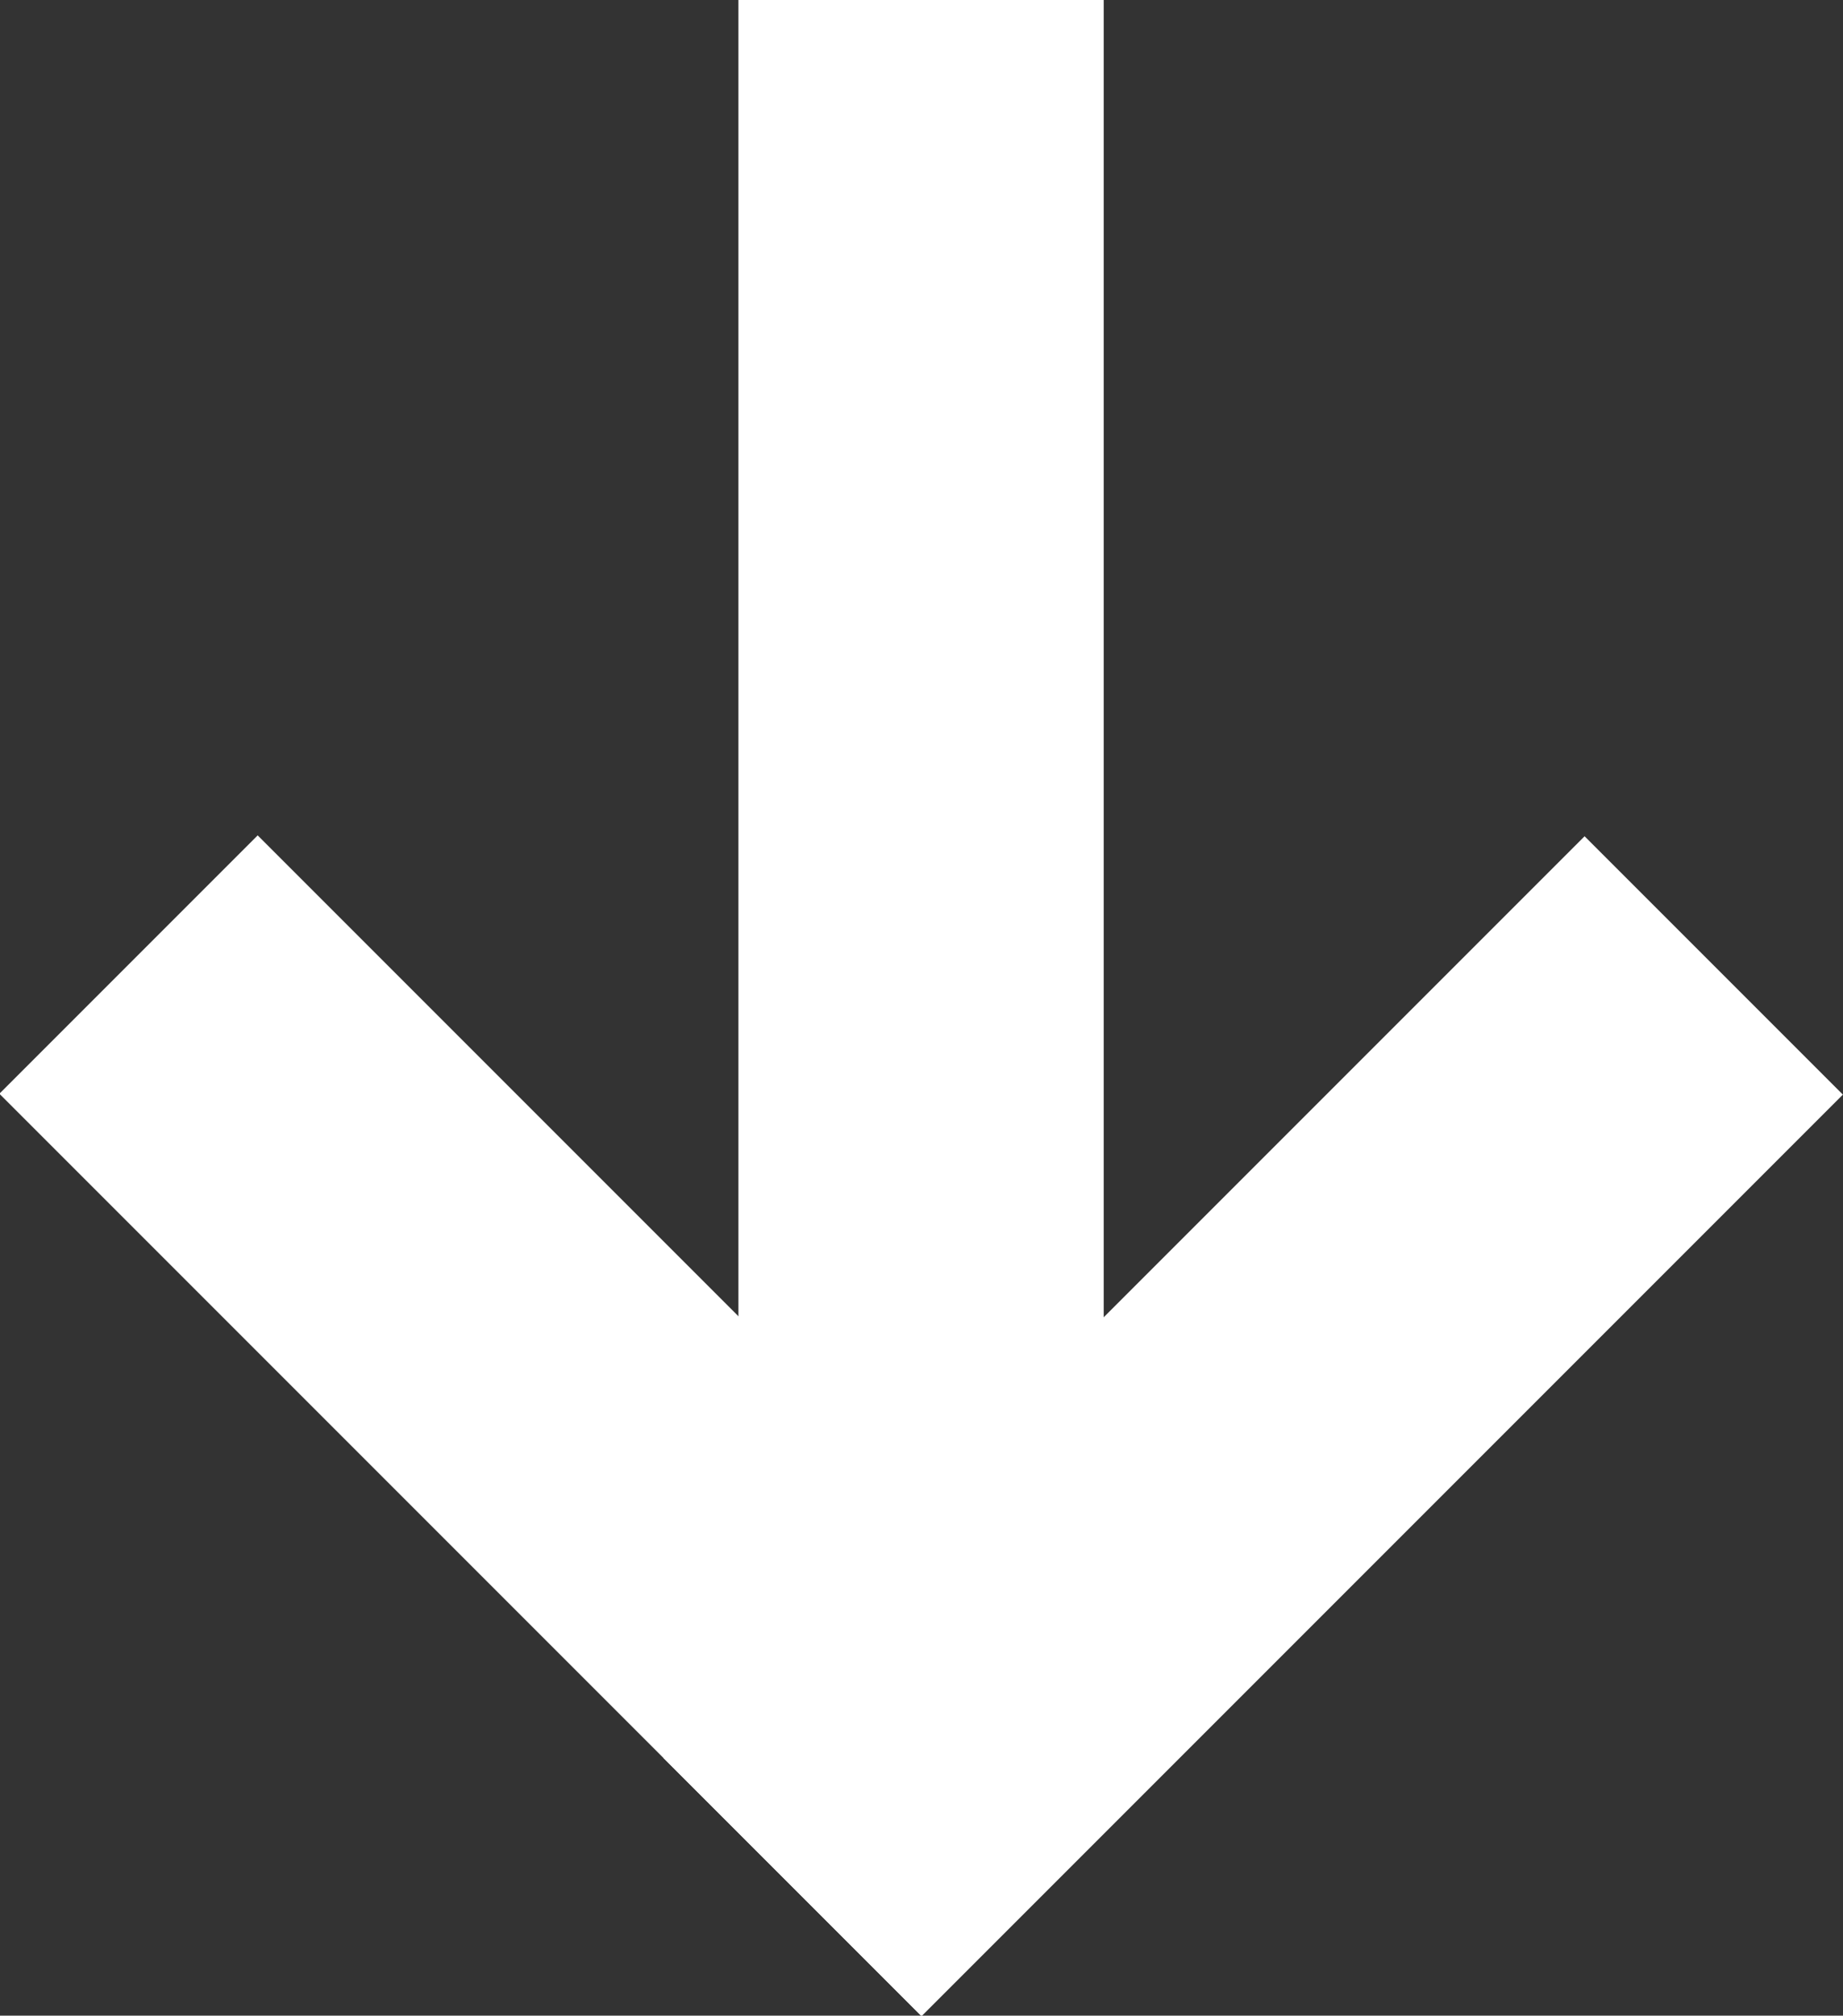
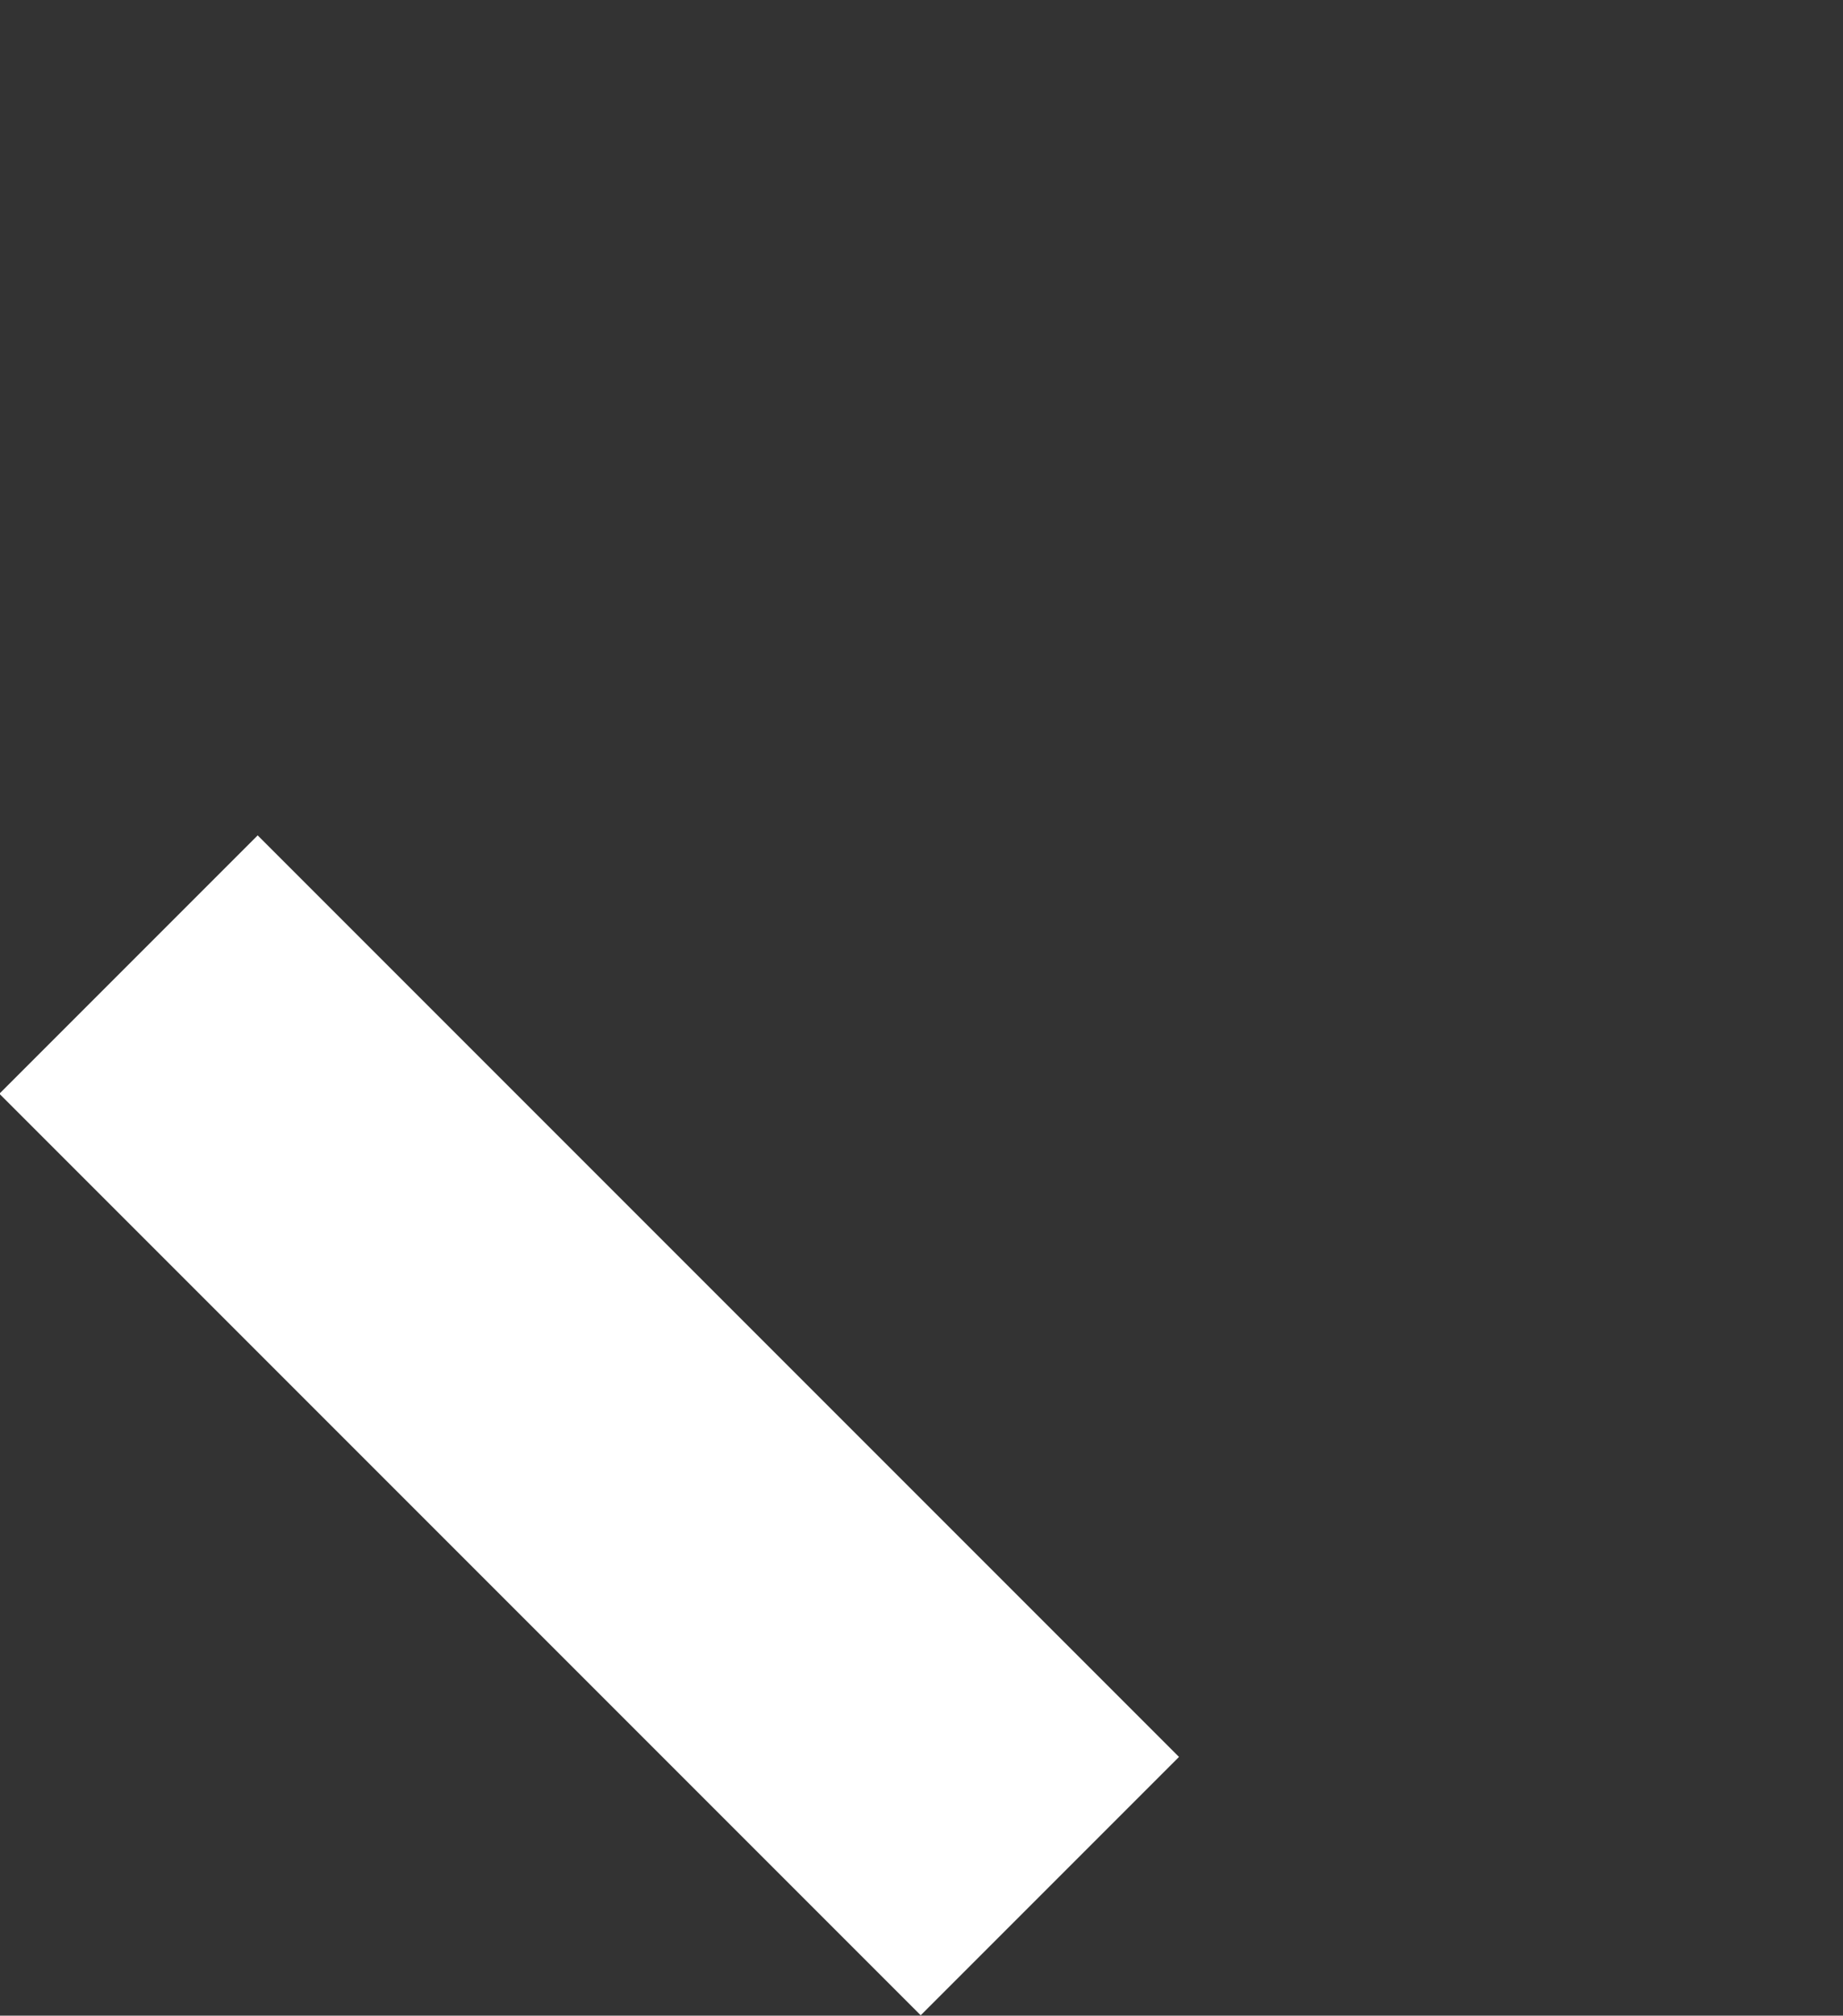
<svg xmlns="http://www.w3.org/2000/svg" viewBox="0 0 21.09 23.06">
  <rect x="0" y="0" width="21.09" height="23.06" fill="#333333" stroke="none" />
  <defs>
    <style>.cls-1{fill:#fff;}</style>
  </defs>
  <g id="Layer_2" data-name="Layer 2">
    <g id="artwork">
-       <rect class="cls-1" x="8.45" width="4.18" height="19.95" />
      <rect class="cls-1" x="4.66" y="8.85" width="4.18" height="14.91" transform="translate(-9.56 9.55) rotate(-45)" />
-       <rect class="cls-1" x="6.88" y="14.22" width="14.91" height="4.18" transform="translate(-7.33 14.92) rotate(-45)" />
    </g>
  </g>
</svg>